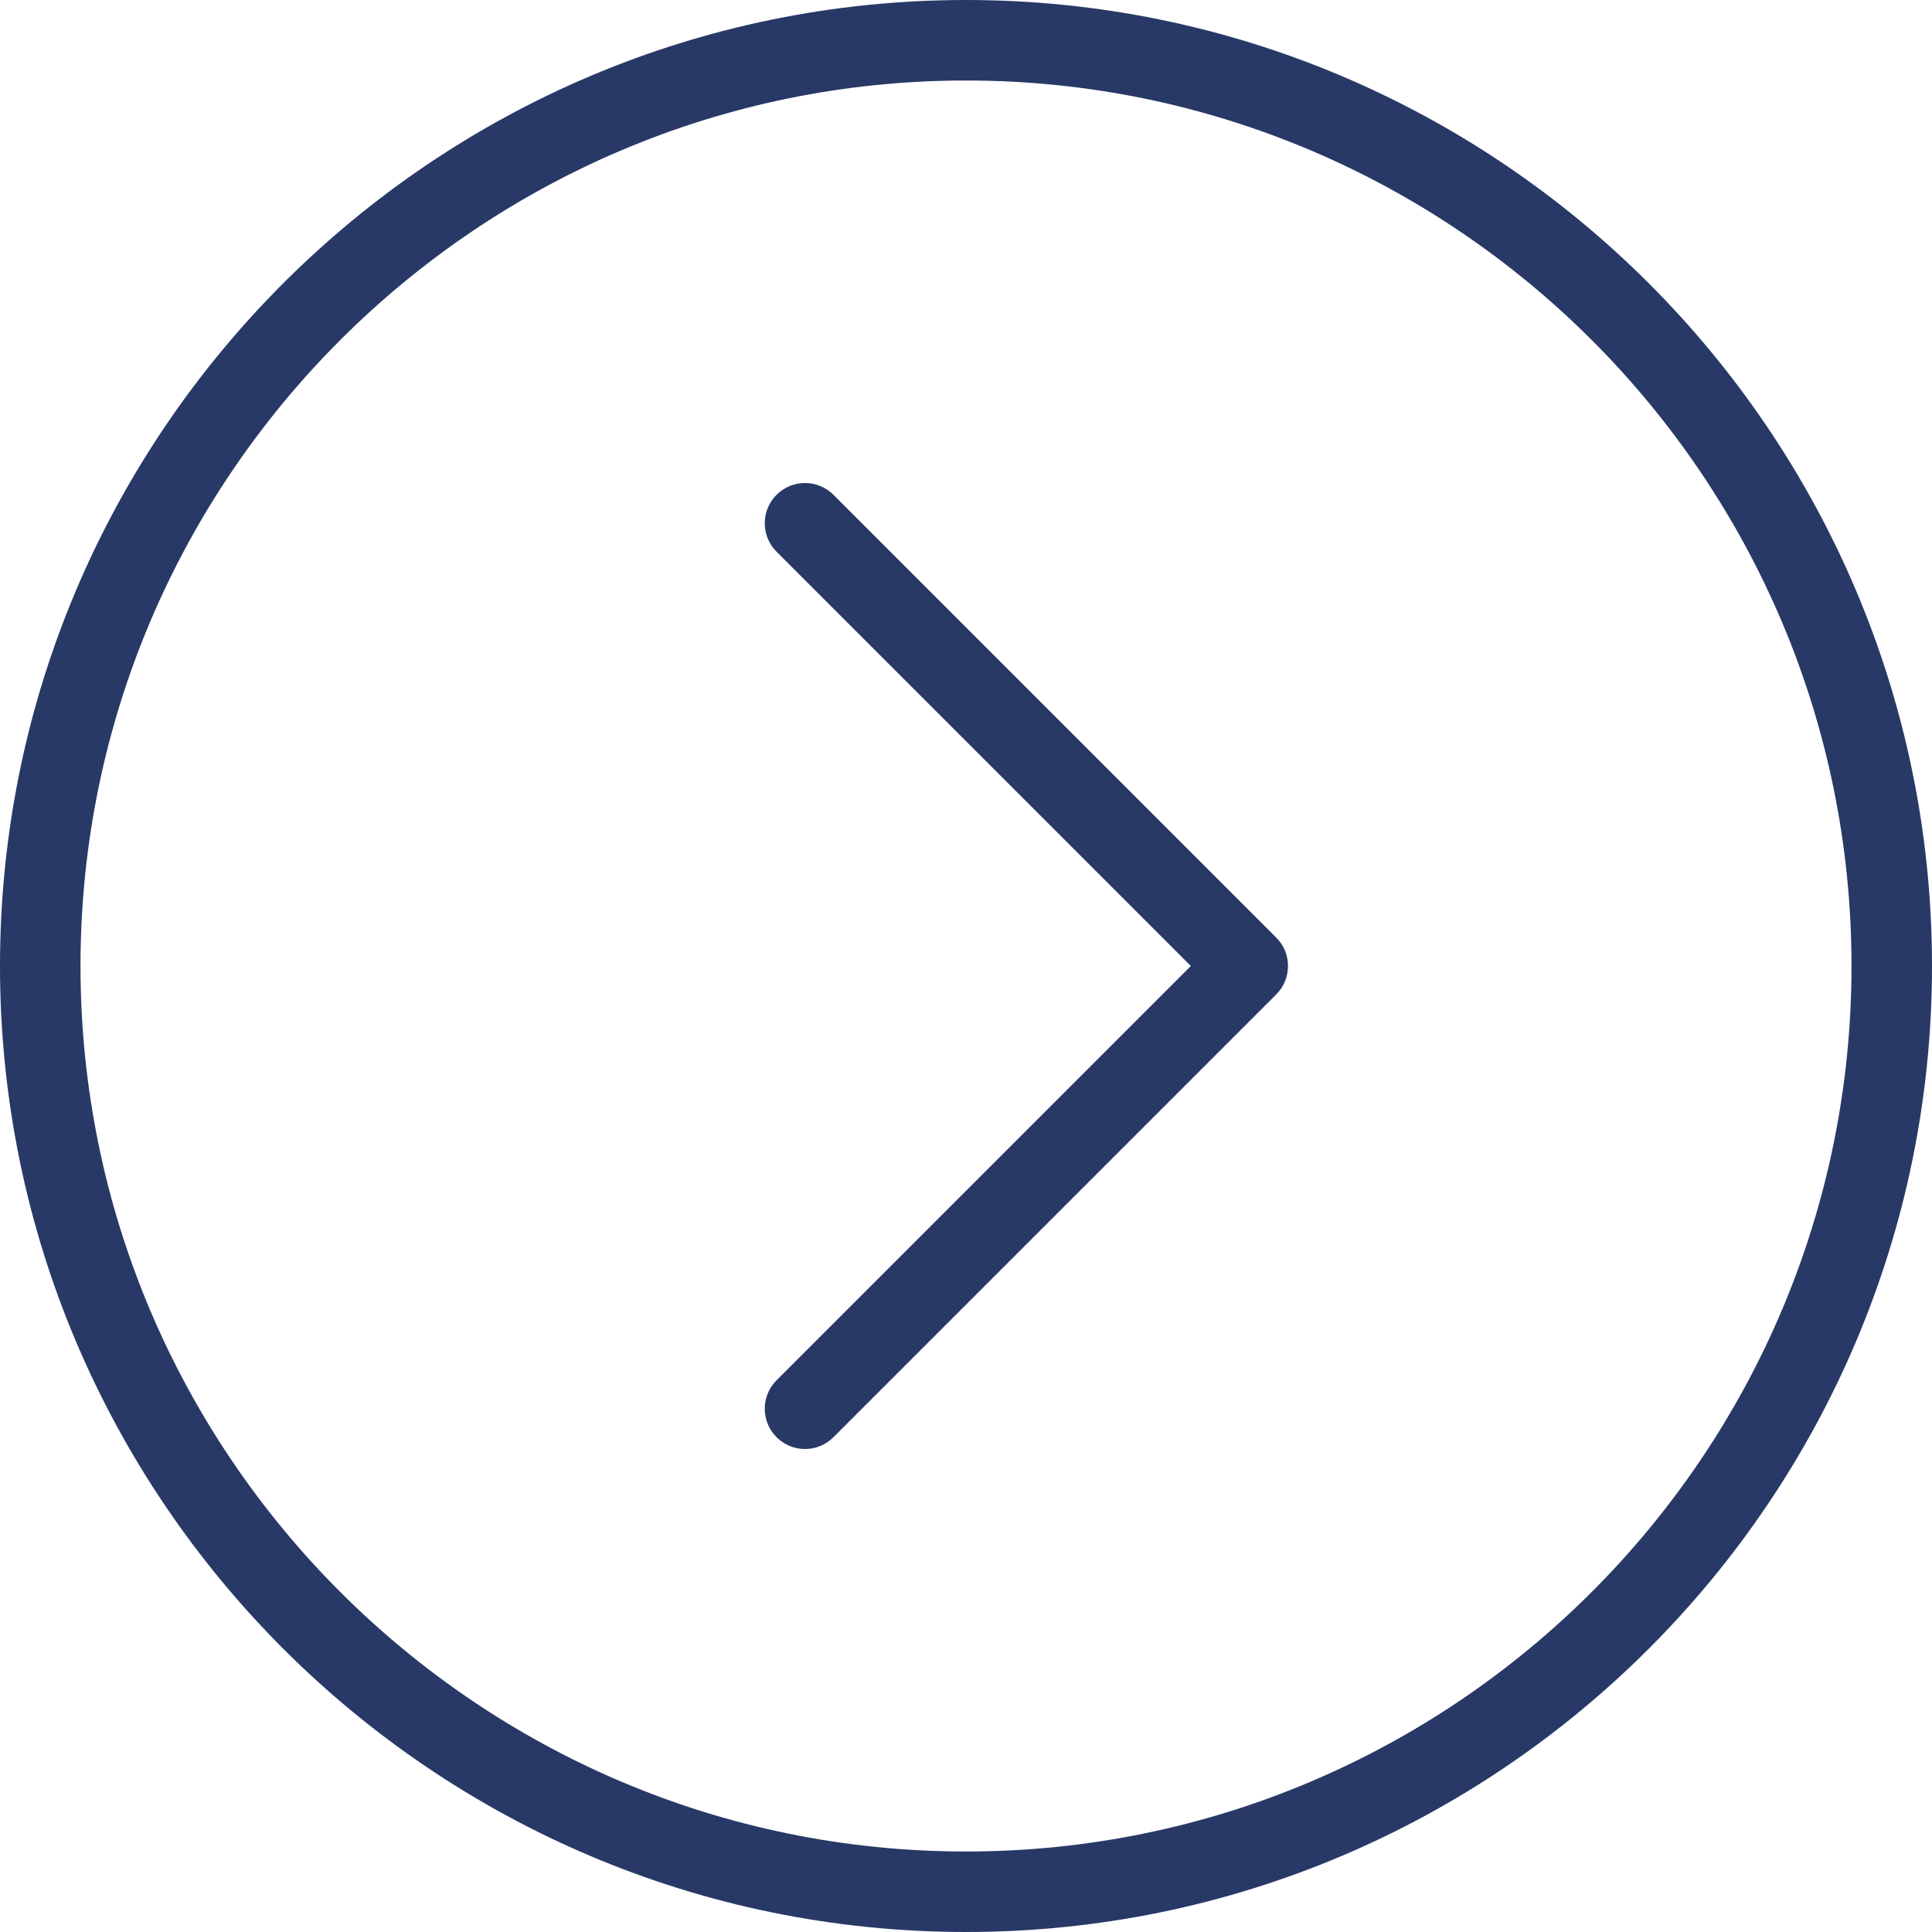
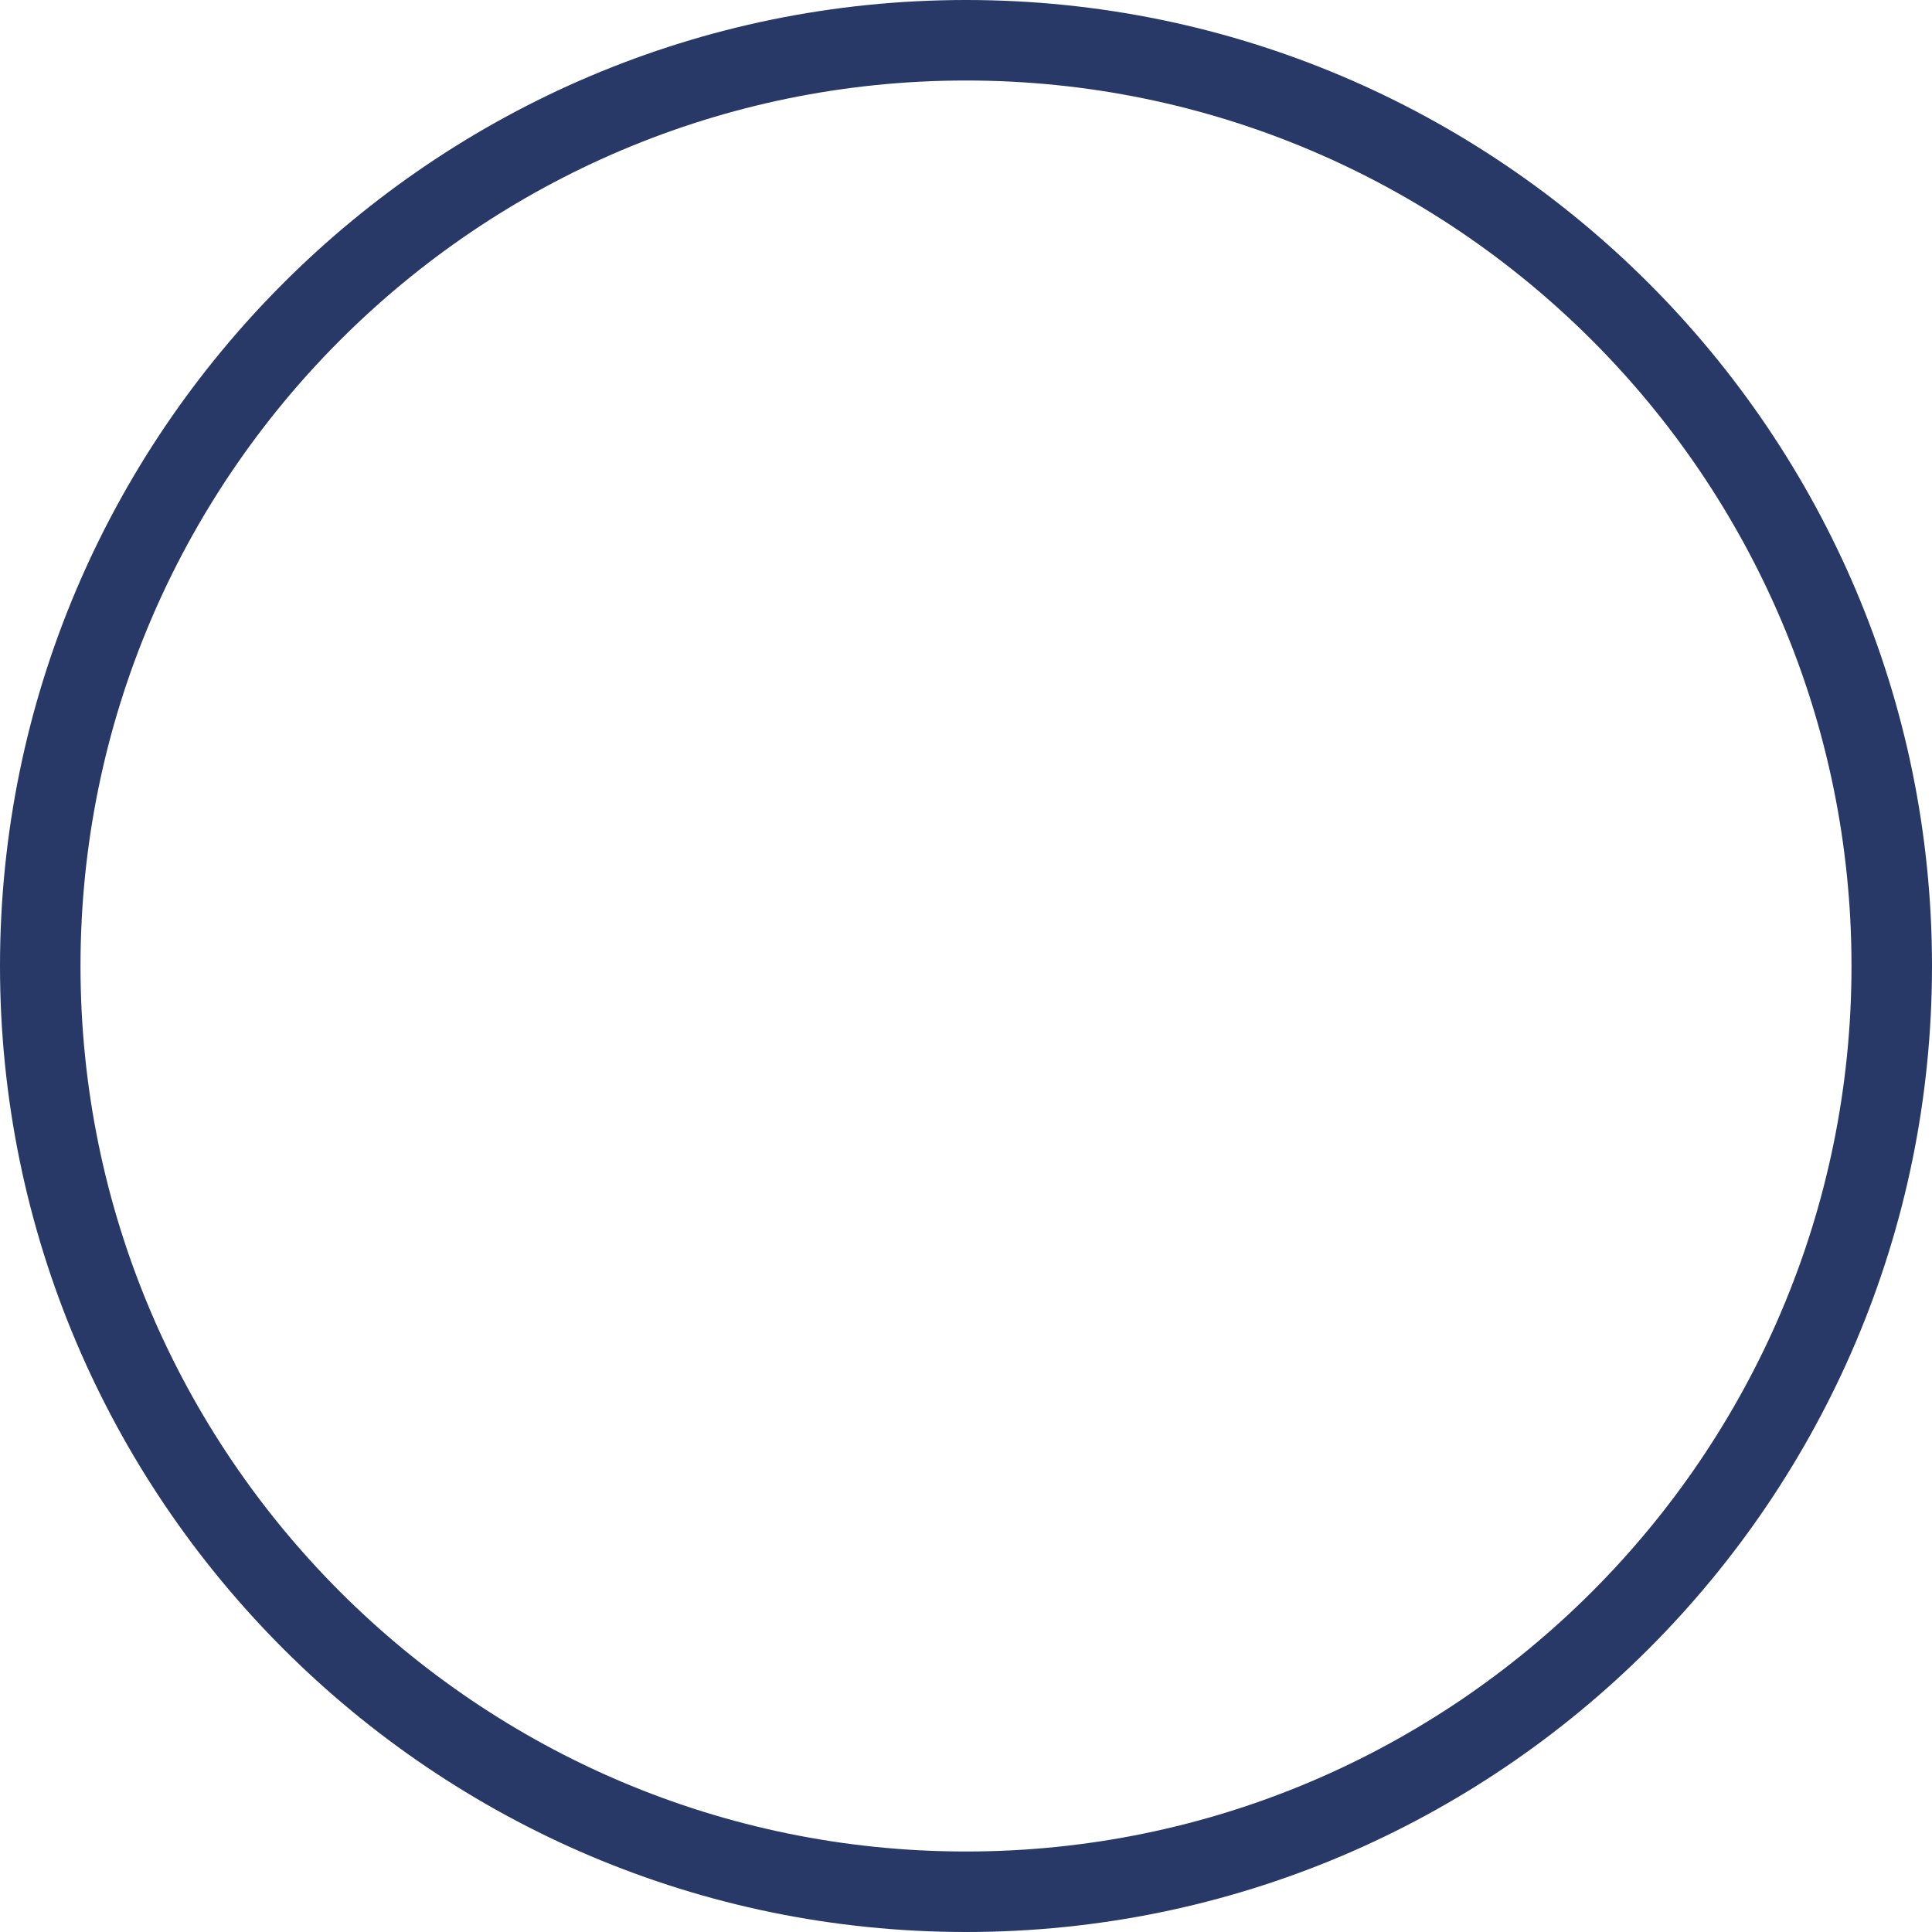
<svg xmlns="http://www.w3.org/2000/svg" width="45" height="45" viewBox="0 0 45 45" fill="none">
  <path fill-rule="evenodd" clip-rule="evenodd" d="M45 22.5C45 34.907 34.907 45 22.5 45C10.093 45 0 34.907 0 22.5C0 10.093 10.093 0 22.5 0C34.907 0 45 10.093 45 22.5ZM43.125 22.5C43.125 11.127 33.873 1.875 22.5 1.875C11.127 1.875 1.875 11.127 1.875 22.5C1.875 33.873 11.127 43.125 22.5 43.125C33.873 43.125 43.125 33.873 43.125 22.5Z" fill="#283967" />
-   <path d="M18.087 33.475C18.453 33.842 19.047 33.842 19.413 33.475L29.725 23.163C30.092 22.797 30.092 22.203 29.725 21.837L19.413 11.525C19.23 11.342 18.99 11.25 18.75 11.25C18.51 11.25 18.27 11.342 18.087 11.525C17.721 11.891 17.721 12.484 18.087 12.85L27.737 22.5L18.087 32.15C17.721 32.516 17.721 33.109 18.087 33.475Z" fill="#283967" />
</svg>